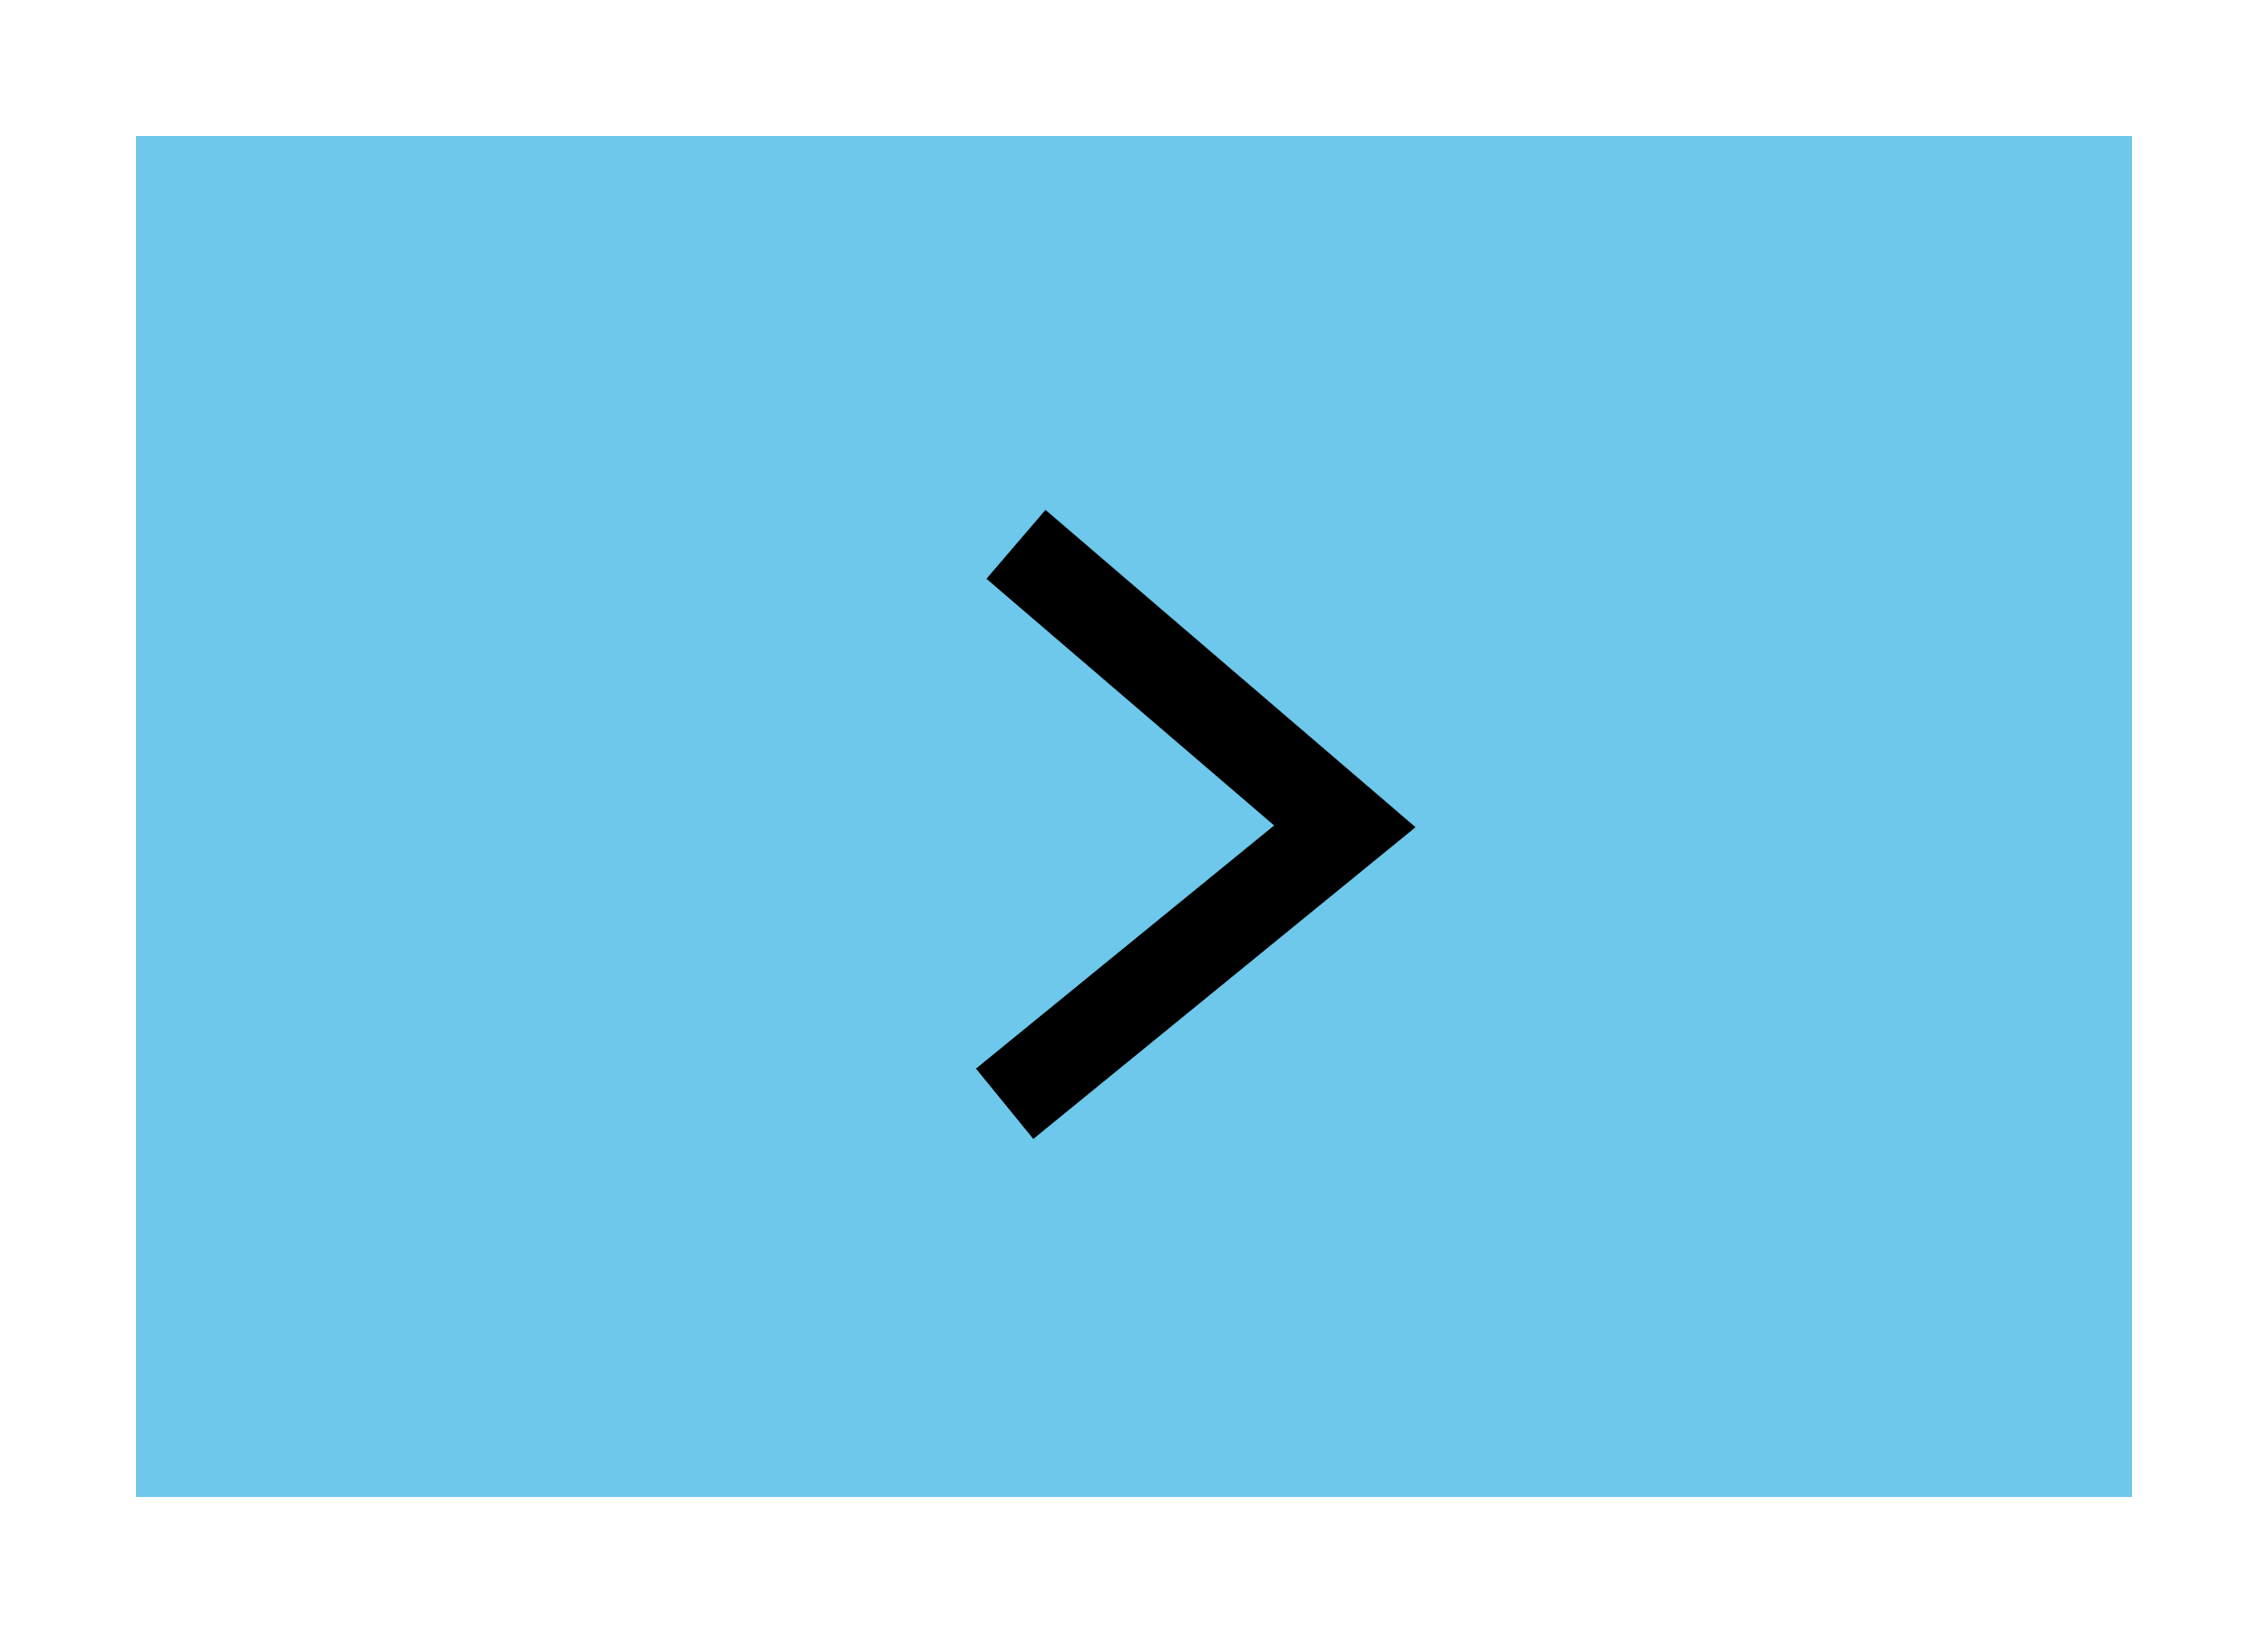
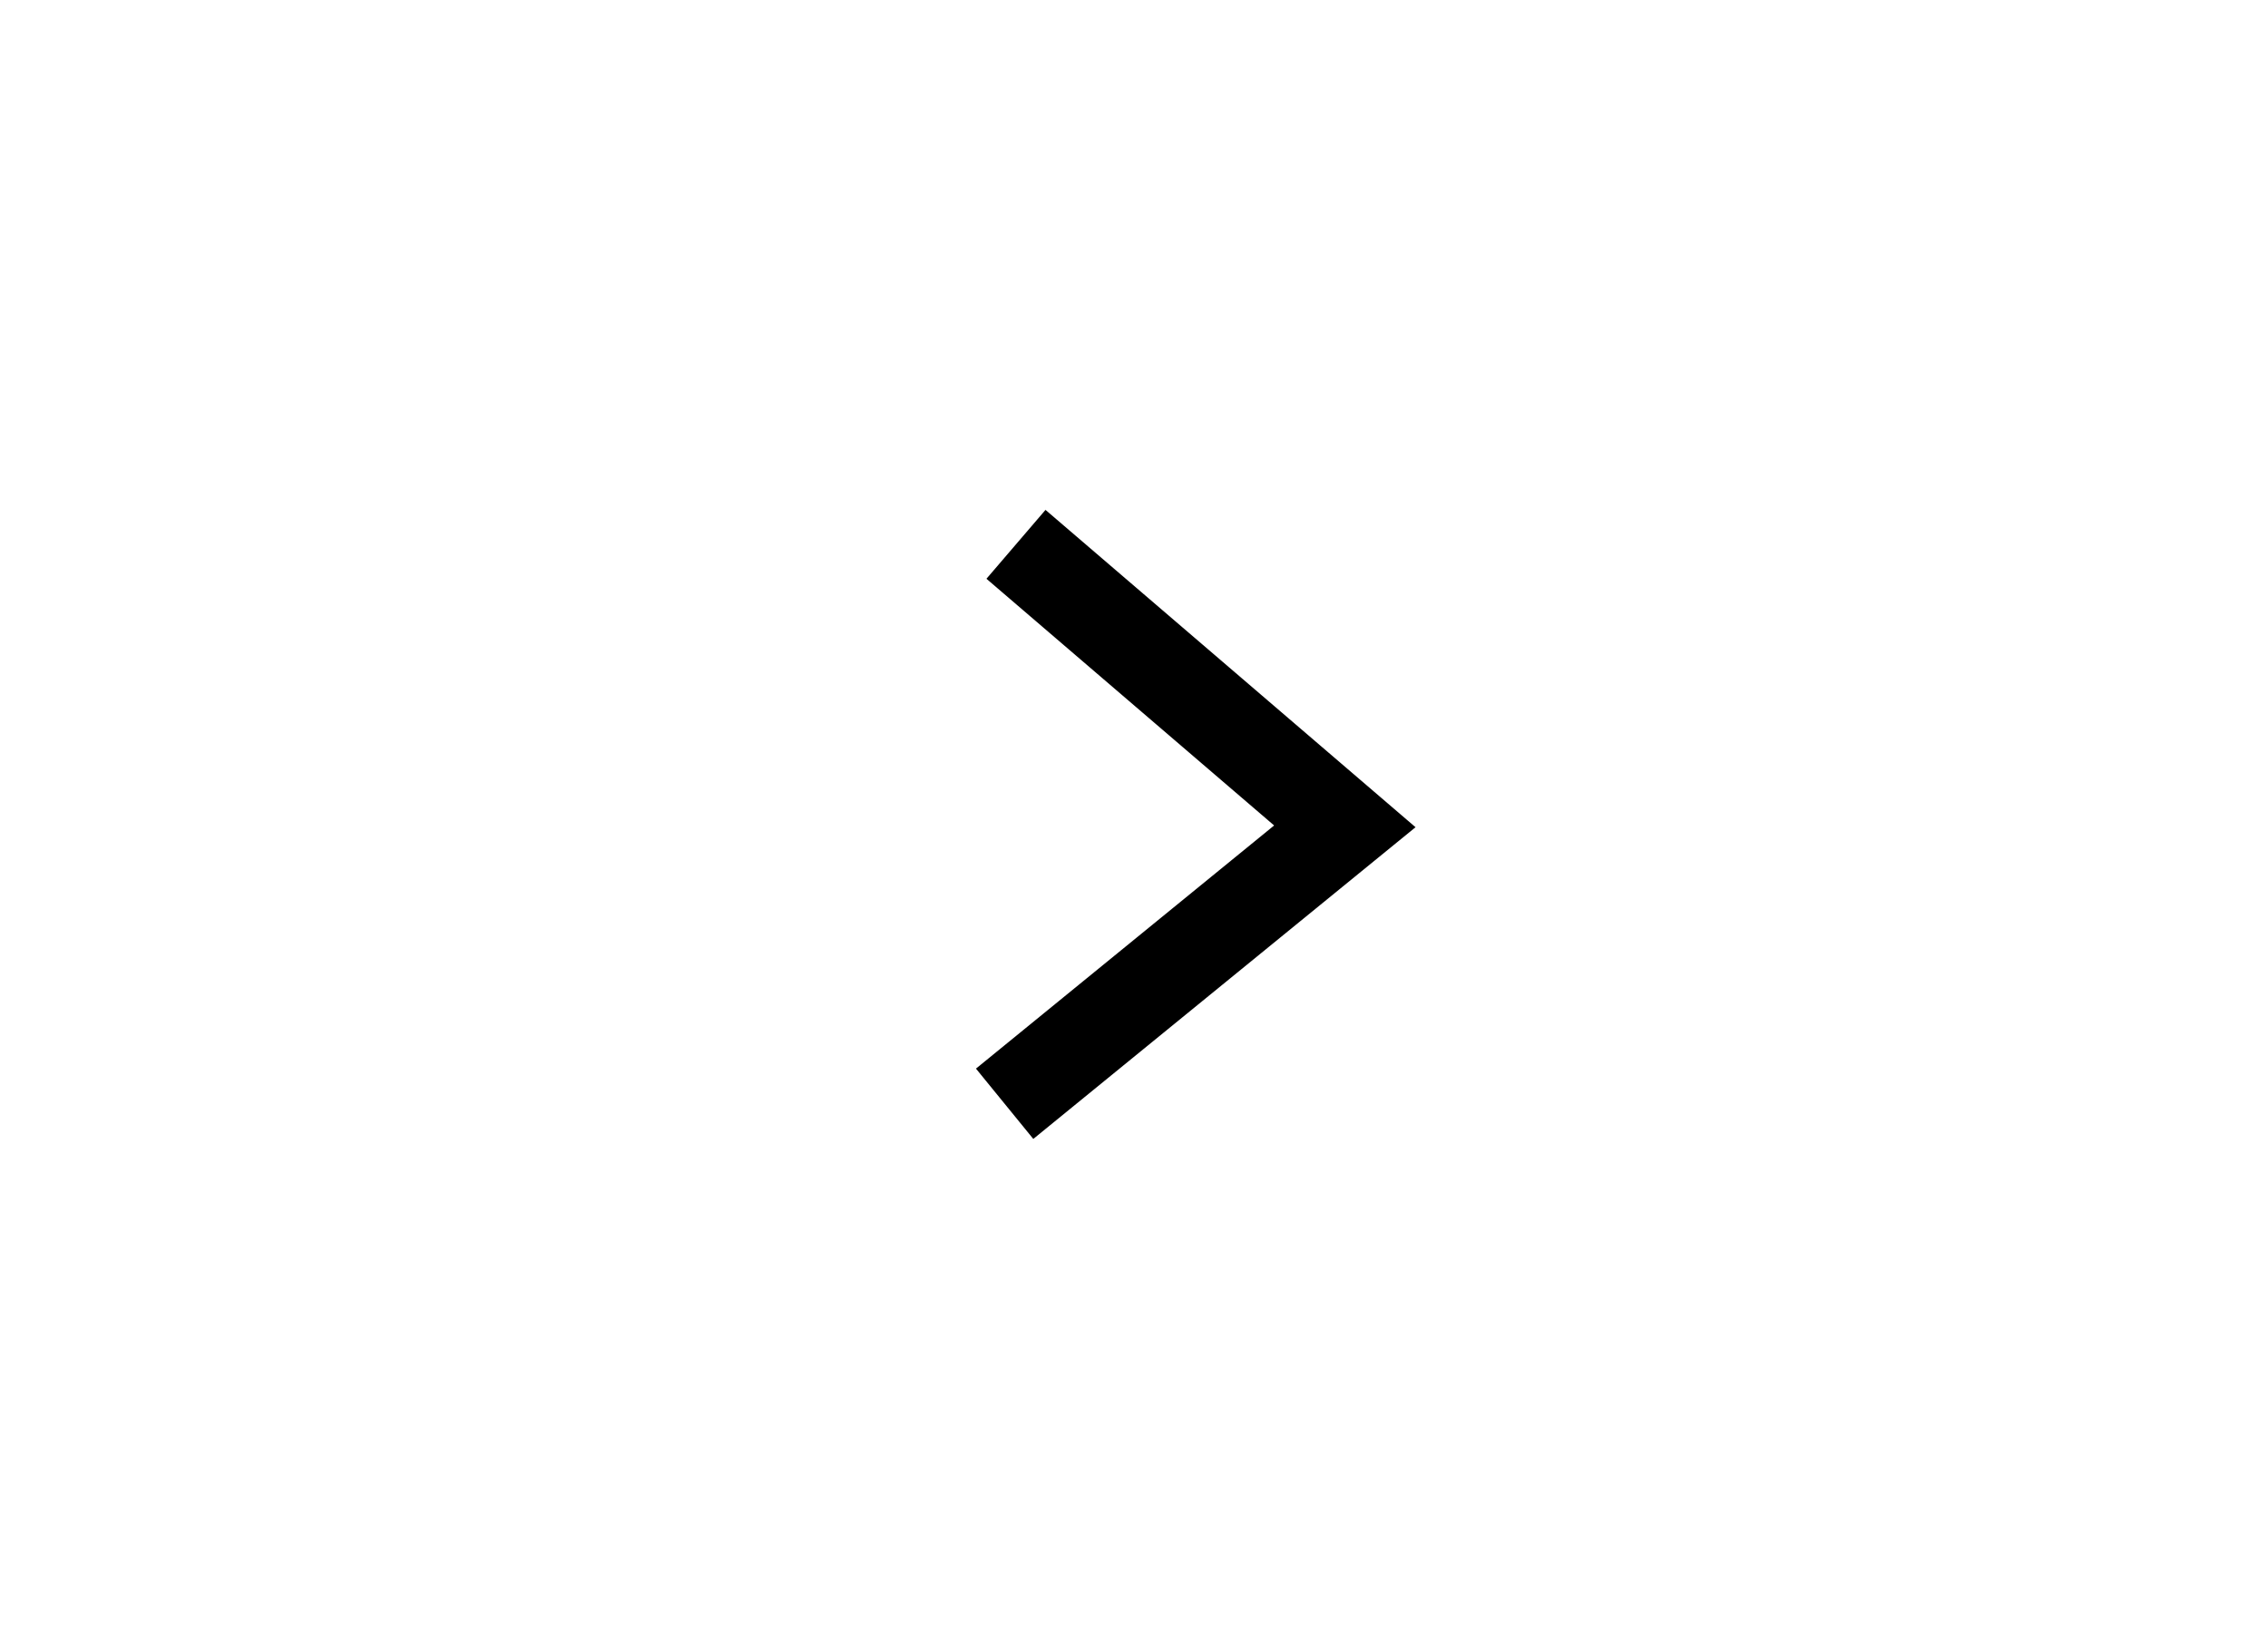
<svg xmlns="http://www.w3.org/2000/svg" width="50" height="36" viewBox="0 0 50 36">
-   <rect width="50" height="36" fill="none" />
  <g transform="translate(4.309 -0.833)">
    <g transform="translate(-1.309 3.833)" fill="#6dc8eb" stroke="#6dc8eb" stroke-width="2">
-       <rect width="44" height="30" stroke="none" />
-       <rect x="1" y="1" width="42" height="28" fill="none" />
-     </g>
+       </g>
    <path d="M.25.875,7.5,7.092,0,13.208" transform="translate(17.839 11.958)" fill="none" stroke="#000" stroke-width="2" />
  </g>
</svg>